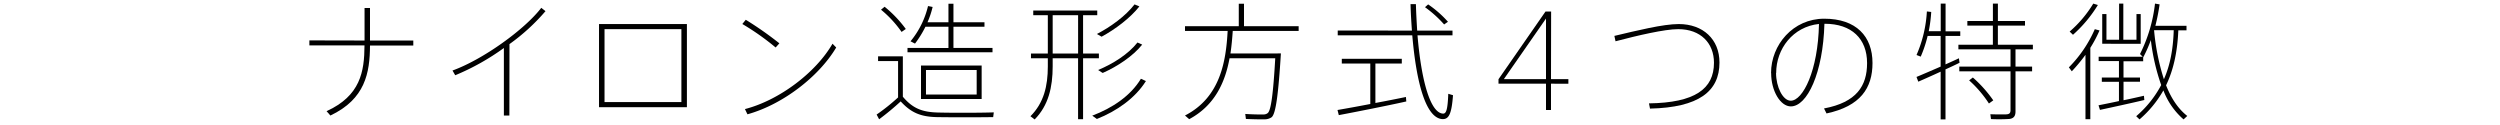
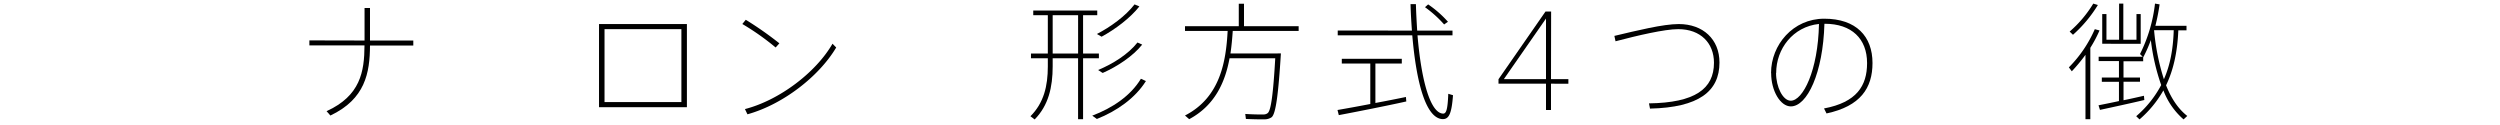
<svg xmlns="http://www.w3.org/2000/svg" viewBox="0 0 1000 50">
  <defs>
    <style>.cls-1{fill:none;}</style>
  </defs>
  <title>アセット 25</title>
  <g id="レイヤー_2" data-name="レイヤー 2">
    <g id="デザイン">
      <path d="M145.82,16.21v-13H148v13h17.32v2H148c-.05,11-1.94,21.41-15.84,28l-1.53-1.74c13.54-6.18,15.12-15.79,15.17-26.31H123.75v-2Z" />
-       <path d="M203.75,46.2h-2.2v-27A95,95,0,0,1,182.09,30.1L181,28.21c12.26-4.44,28.92-16.45,35.51-25.08l1.69,1.33a80.85,80.85,0,0,1-14.41,13.18Z" />
      <path d="M274.76,9.62V42.88H239.61V9.62Zm-2.2,31.21V11.66H241.81V40.83Z" />
      <path d="M311.75,17.33,310.26,19a99.62,99.62,0,0,0-13.33-9.4l1.38-1.69A138.88,138.88,0,0,1,311.75,17.33Zm21.25.15L334.48,19c-6.85,11.55-21.3,22.78-35.5,26.72l-1-2.09C311.8,40.07,326.41,28.93,333,17.49Z" />
-       <path d="M374.94,45c5.42.15,16.76.15,22.58-.05l-.25,1.89c-5.77.1-17,.1-22.63,0-6.33-.15-10.22-1.74-14.36-6.28a105.27,105.27,0,0,1-8.63,7.15l-1-1.89a79.17,79.17,0,0,0,8.58-6.85V24.43h-8V22.54h9.91V38.69C365.13,43.44,369,44.82,374.94,45Zm-21.1-42.3a47.85,47.85,0,0,1,8.48,8.89l-1.69,1.18a44.25,44.25,0,0,0-8.22-8.89Zm25.54,16.5V10.69h-9.2A41.34,41.34,0,0,1,366,17.44l-1.79-.92a34.65,34.65,0,0,0,7-14.1l1.84.36A34.68,34.68,0,0,1,371,8.9h8.38V1.5h2V8.9h12.41v1.79H381.38v8.48H397v1.74H363V19.17Zm13.28,7V39.61H368.4V26.22Zm-22.27,11.6h20.28V28H370.39Z" />
      <path d="M419.13,21.42V6.09H413.3V4.2H438.9V6.09h-5.67V21.42h6.33v1.89h-6.33V47.68h-2V23.31H421.07v3.22c0,8.38-1.69,15.63-7.2,21.25l-1.69-1.28c5.36-5.36,6.95-12.11,6.95-19.92V23.31h-6.74V21.42Zm12.11,0V6.09H421.07V21.42Zm27.13,11c-4.24,6.79-11.6,12-19.62,15.17l-1.84-1.33c8.07-3.06,15.33-7.92,19.46-14.76ZM455.76,2.57c-3.73,4.7-9.66,9.14-15.12,12.11l-1.89-1.07c5.57-2.91,11.44-7.15,15.07-11.85Zm1.12,15.27c-3.73,4.65-9.91,8.74-15.79,11.34-.36-.2-.72-.41-1.84-1.18,6-2.5,12.06-6.33,15.74-11Z" />
      <path d="M511.08,21.37h1.28c-1,16-2,24.21-3.73,25.54a4.91,4.91,0,0,1-2.76.82c-1.74.05-5.42-.05-7.51-.15l-.26-2c2.15.15,5.72.26,7.31.2a2.58,2.58,0,0,0,1.69-.56c1.33-1.07,2.2-8,3-21.92H491.82c-1.74,9.5-5.82,18.85-16.14,24.37L474,46.2c14.25-7.31,16.4-21.87,17.06-33.82H474V10.49h21.51v-9h2.09v9h21.86v1.89H493.1c-.2,2.91-.46,6-.92,9h18.9Z" />
      <path d="M548.12,41.6V25.4H536.72V23.51h24V25.4H550.16V41.19c4.44-.82,8.79-1.69,12.21-2.4l.15,1.79c-7.76,1.74-20.23,4.19-27,5.47L535,44C538.26,43.44,543.11,42.57,548.12,41.6Zm16.65-29.37c-.25-3.37-.46-6.95-.56-10.57h2.15c.1,3.68.31,7.2.51,10.57H581v1.89H567c1.53,18.24,5.16,31.11,10.22,31.32,1.28.05,1.84-1.58,2.09-7.92l1.89.56c-.56,7.71-1.74,9.76-4.39,9.55-6.44-.56-10.27-14.35-11.9-33.51H535.09V12.22Zm6.49-10.47a42.73,42.73,0,0,1,7.92,6.95l-1.53,1.07A45.75,45.75,0,0,0,570,2.88Z" />
      <path d="M620.4,31.64h6.95v1.84H620.4V44h-2V33.48h-19V31.69l18.8-27.08h2.25Zm-2,0V7.42L601.55,31.64Z" />
      <path d="M671.49,9.62c9.71,0,16.3,6.08,16.3,15.38,0,11.55-8.28,18-27.79,18.44l-.41-2.09c18.34-.26,26-5.77,26-16.25,0-7.82-5.31-13.44-14.3-13.44-5.47,0-16.3,2.55-25.08,4.85l-.46-2.15C654.78,12.22,665.25,9.62,671.49,9.62Z" />
      <path d="M708.42,29.19c0-11.24,8.79-21.71,21.25-21.71C742.5,7.47,749,14.57,749,25.2c0,10-4.8,17.27-18.39,20.18l-1-2c13-2.45,17.22-9,17.22-18.14,0-9.76-6.18-15.73-16.91-15.73h-.15c-.56,19.72-6.9,33.05-13.44,33.05-4.19,0-7.87-6.23-7.87-13.28Zm2,0c0,5.57,2.71,11.09,5.88,11.09,4.85,0,10.93-12,11.29-30.7C717.16,10.69,710.47,19.53,710.47,29.19Z" />
-       <path d="M778.2,27.75v20h-1.94V28.67c-3.32,1.53-6.64,3-8.94,4l-.72-1.89c2.4-1,6-2.55,9.66-4.14V14.37h-5.21a49,49,0,0,1-2.76,8.28L766.61,22a50.44,50.44,0,0,0,4.14-17.42l1.74.2a55,55,0,0,1-1,7.71h4.8V1.44h1.94V12.53h5.88v1.84H778.2V25.76c1.94-.87,3.78-1.69,5.36-2.45l.26,1.79C782.19,25.92,780.25,26.83,778.2,27.75ZM803.8,47.58a68.22,68.22,0,0,1-7.41.05l-.25-1.94c2.25.1,5.57.1,6.49.05,1.28-.1,1.58-.66,1.58-1.74V28.52H783.72V26.63h20.49v-6.9H783.36V17.9h13.79V10.23H786.94V8.39h10.22V1.44h2V8.39H810v1.84H799.15V17.9h14v1.84h-6.95v6.9h6.64v1.89h-6.64V44.31C806.25,46.2,805.69,47.32,803.8,47.58Zm-8.23-6.18a45.85,45.85,0,0,0-7.92-9.25L789.14,31a50.74,50.74,0,0,1,8.17,9.14Z" />
      <path d="M834.19,47.68V21.93a68.1,68.1,0,0,1-5.47,6.59l-1.17-1.58a50,50,0,0,0,10.37-15.27l1.89.51a50.83,50.83,0,0,1-3.68,6.95V47.68Zm-5-33.77-1.33-1.28a46.87,46.87,0,0,0,9.45-11.19l1.84.56A52.33,52.33,0,0,1,829.19,13.91Zm10.78,30-.56-1.79c2-.41,5.06-1,8.17-1.69V32.71h-6.85V31h6.85V24.43h-8.12V22.7h17.63L856,21.62a60,60,0,0,0,6-20.18l1.84.31a82.12,82.12,0,0,1-1.69,8.58H874.6v1.79h-3.27c-.36,8.68-1.94,15.84-4.9,22,2.15,5.47,5,9.55,8.48,12.26l-1.48,1.38a28.8,28.8,0,0,1-8.07-11.6,43.69,43.69,0,0,1-9.55,11.6l-1.33-1.28a42.6,42.6,0,0,0,10-12.46,83.4,83.4,0,0,1-4.14-18,53.16,53.16,0,0,1-3.07,6.95v1.53h-7.87V31H856v1.69h-6.59v7.41c3-.61,5.88-1.28,8.17-1.79l.15,1.69C852.53,41.24,844.46,43,840,43.95Zm.92-26.41V5.63h1.69V15.9h5.06V1.44h1.69V15.9h5.26V5.63h1.69v11.9Zm28.61-5.42h-7.87a90.18,90.18,0,0,0,3.93,19.62C868,26.22,869.24,19.89,869.49,12.12Z" />
      <rect class="cls-1" width="1000" height="50" />
    </g>
  </g>
</svg>